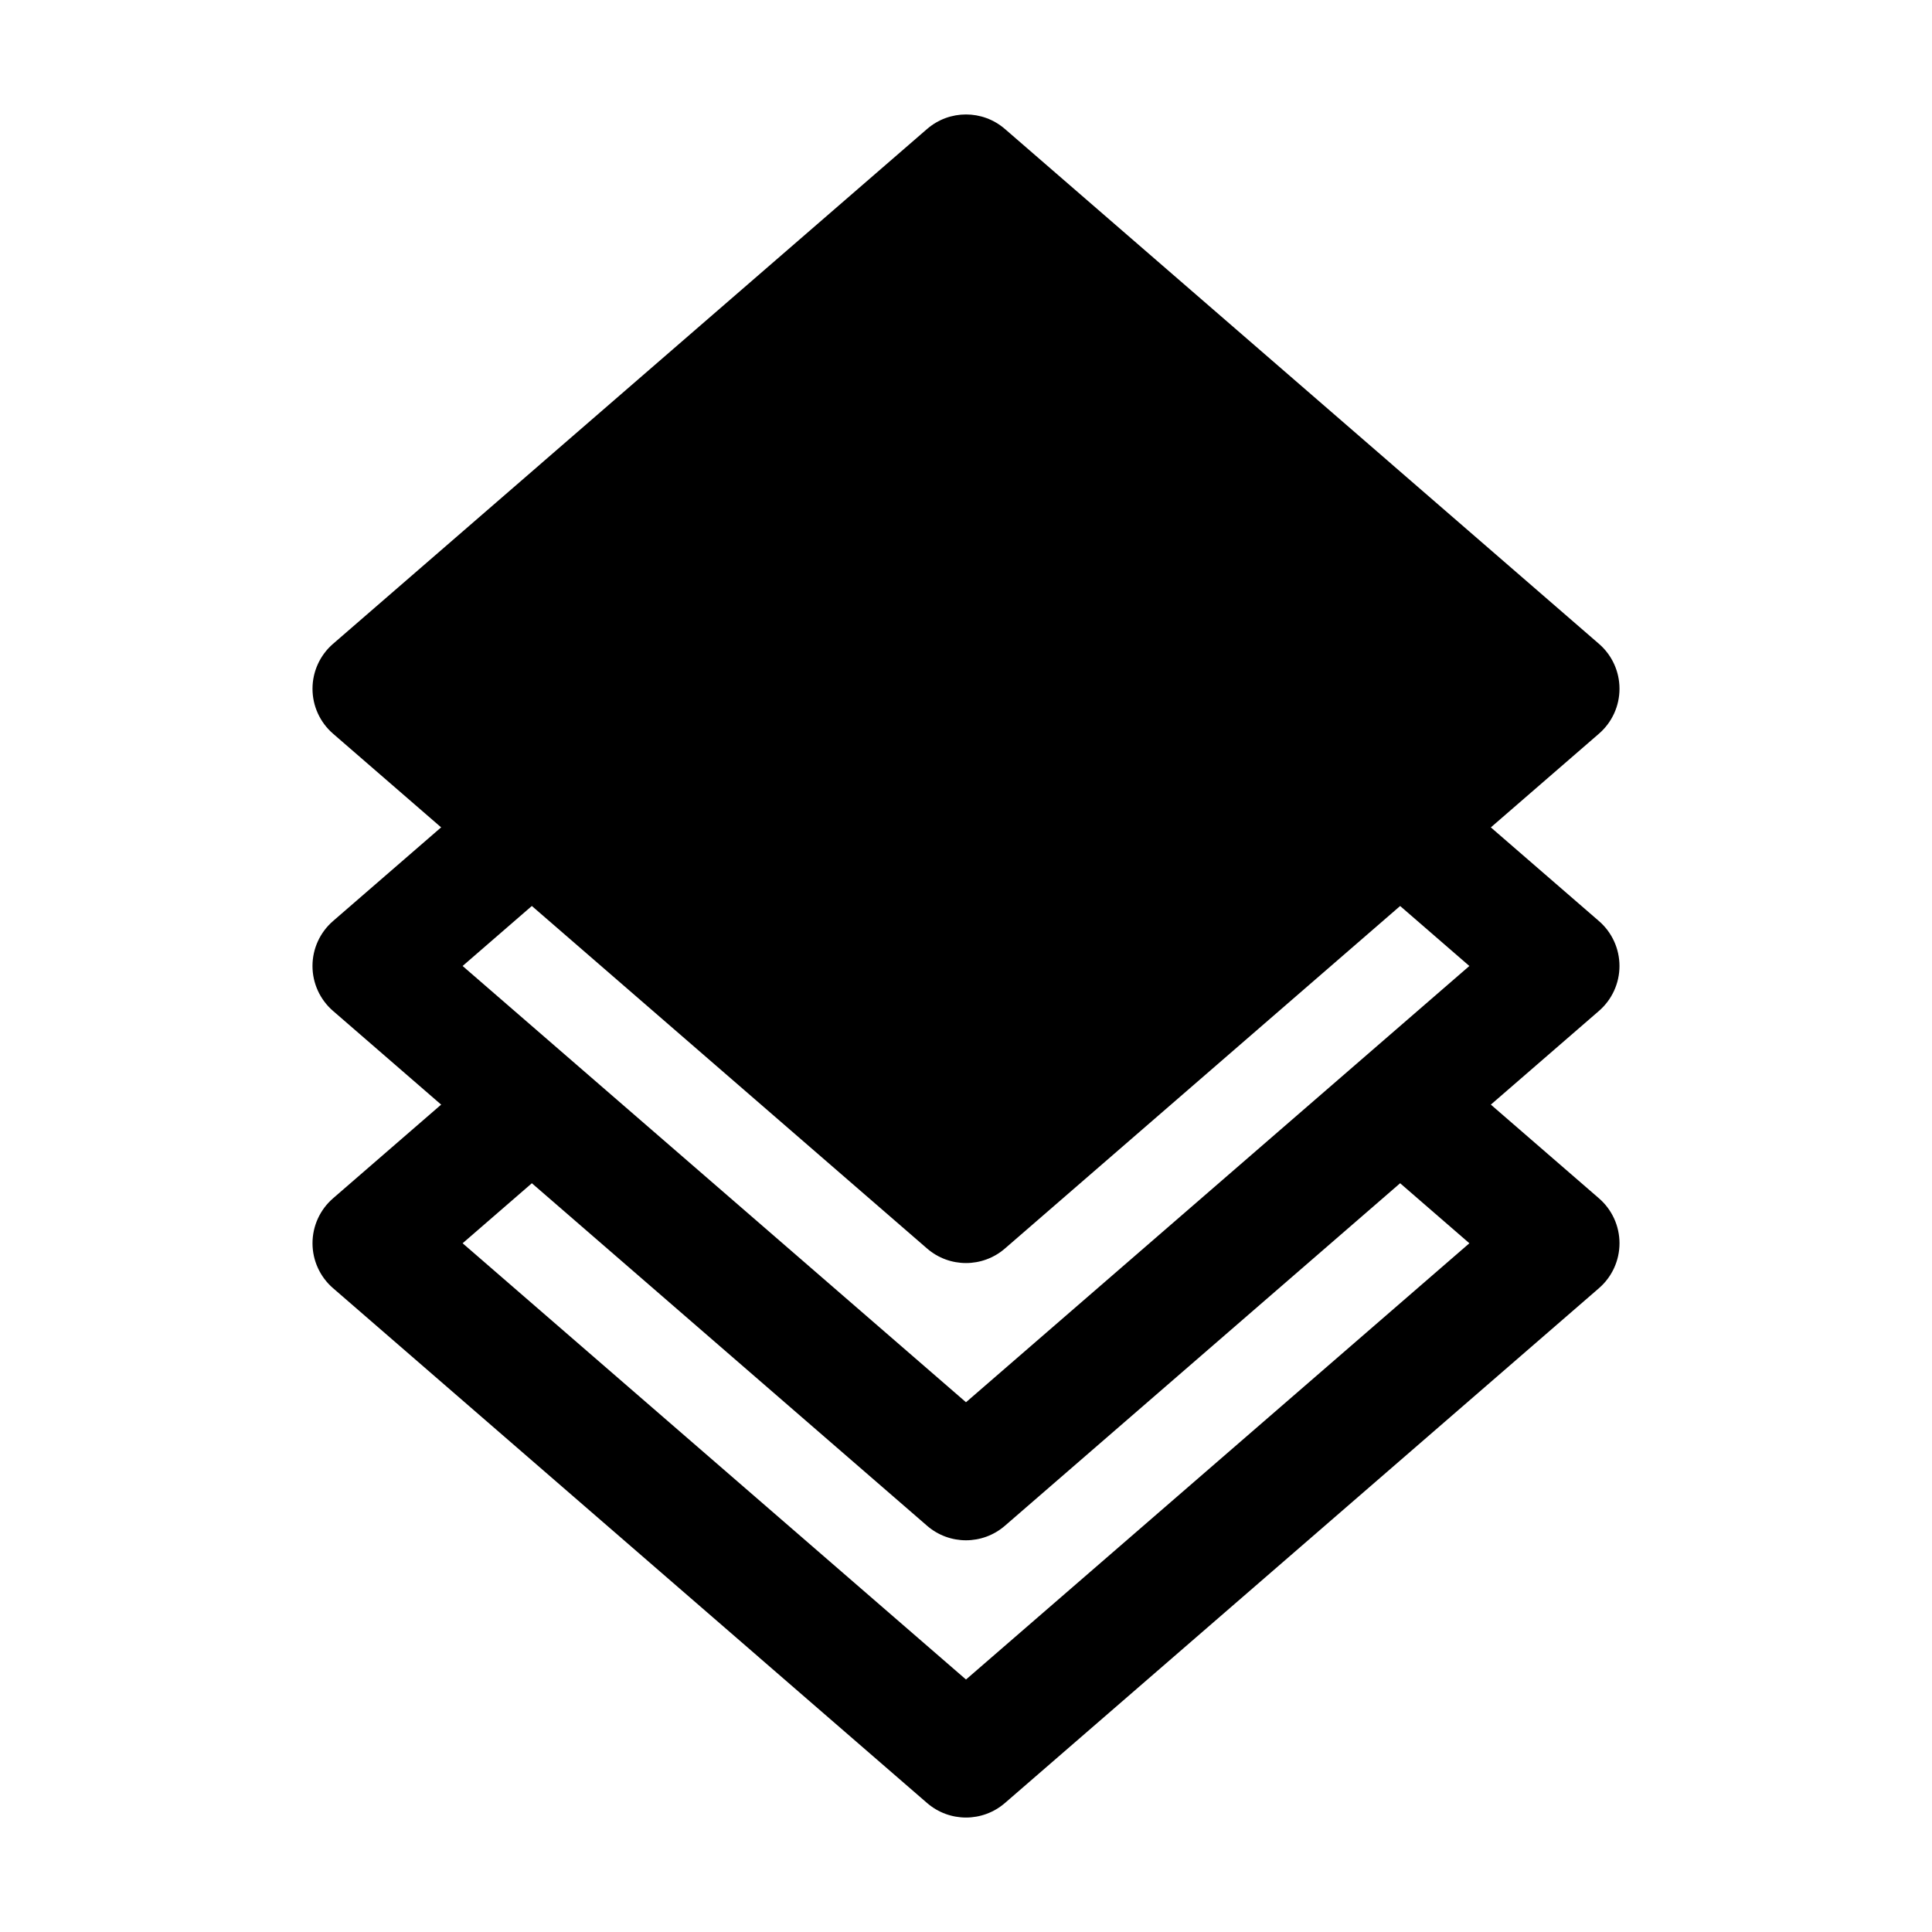
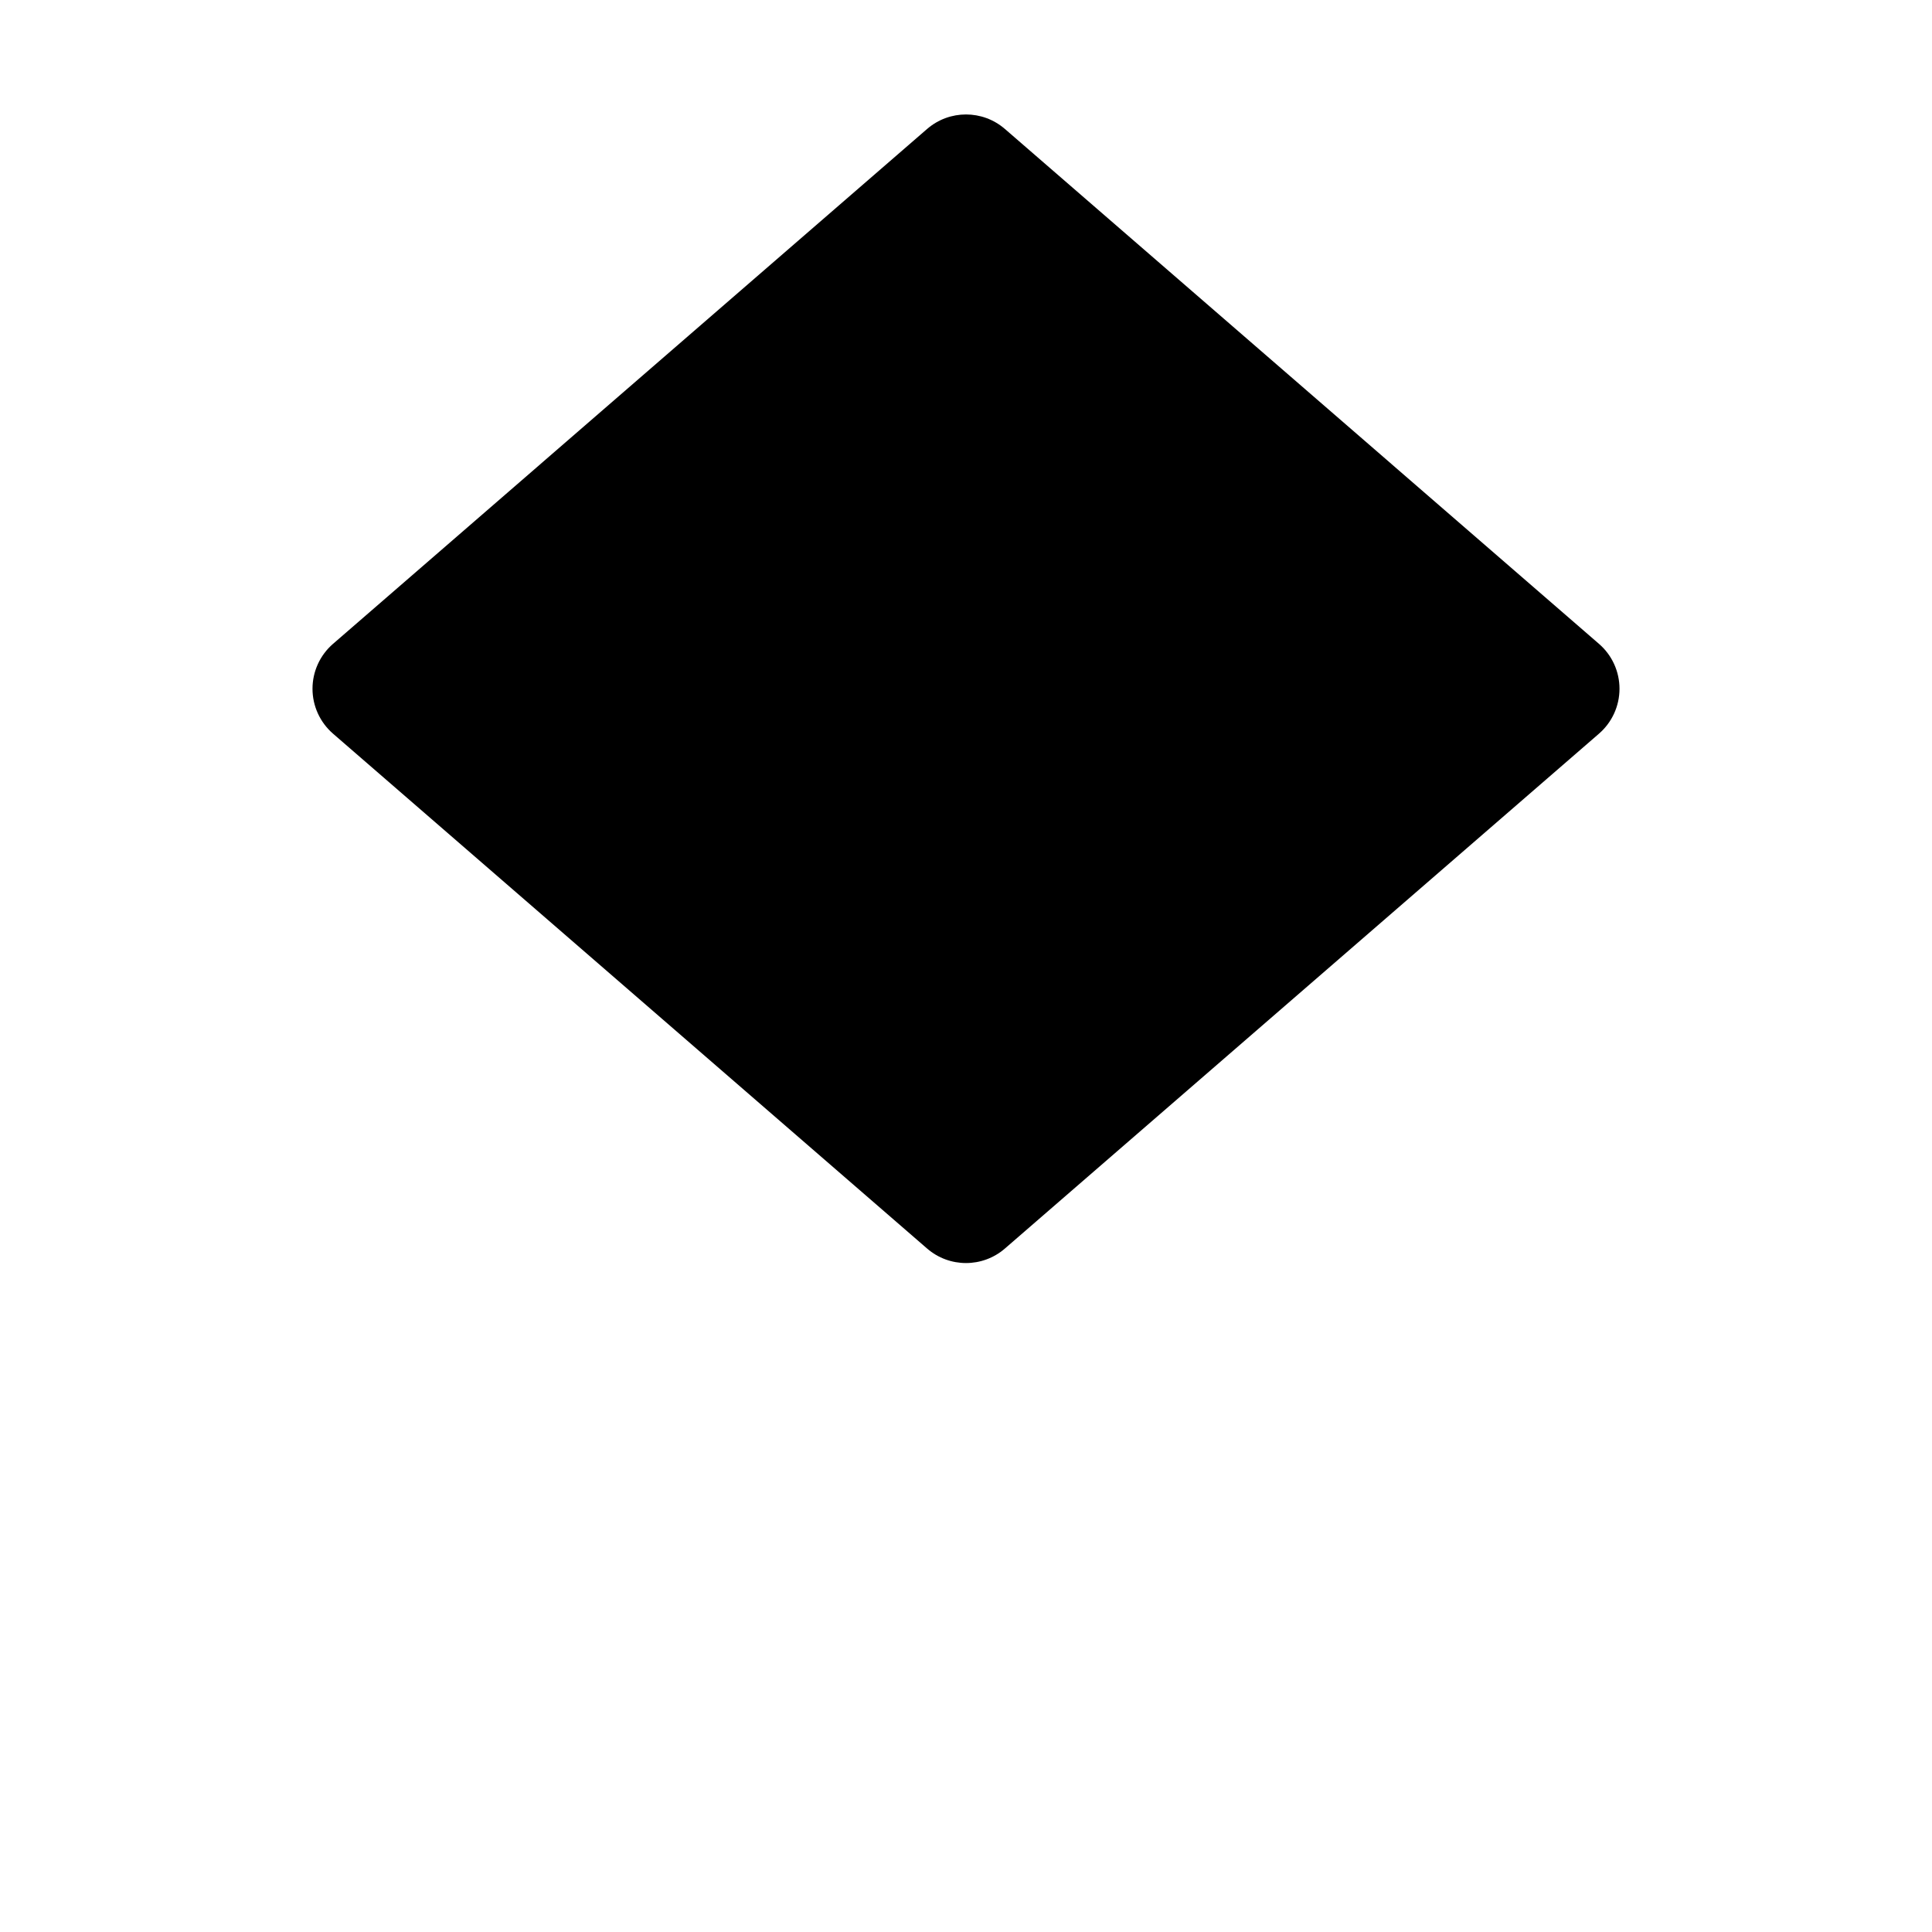
<svg xmlns="http://www.w3.org/2000/svg" fill="#000000" width="800px" height="800px" version="1.1" viewBox="144 144 512 512">
  <g fill-rule="evenodd">
    <path d="m410.31 178.18c-5.918-5.129-14.703-5.129-20.621 0l-157.44 136.45c-3.449 2.992-5.434 7.332-5.434 11.898s1.984 8.906 5.434 11.898l157.44 136.45c5.918 5.129 14.703 5.129 20.621 0l157.44-136.45c3.453-2.992 5.434-7.332 5.434-11.898s-1.98-8.906-5.434-11.898z" />
-     <path d="m296.44 353.3c5.691 6.57 4.984 16.516-1.59 22.207l-28.254 24.492 133.4 115.61 133.4-115.61-28.254-24.492c-6.57-5.691-7.281-15.637-1.59-22.207 5.695-6.57 15.641-7.281 22.211-1.586l41.984 36.387c3.453 2.988 5.434 7.332 5.434 11.898 0 4.562-1.98 8.906-5.434 11.898l-157.44 136.45c-5.918 5.129-14.703 5.129-20.621 0l-157.44-136.45c-3.449-2.992-5.434-7.336-5.434-11.898 0-4.566 1.984-8.91 5.434-11.898l41.984-36.387c6.57-5.695 16.516-4.984 22.211 1.586z" />
-     <path d="m294.04 428.86c5.695 6.57 4.984 16.512-1.586 22.207l-25.855 22.41 133.4 115.61 133.4-115.61-25.855-22.41c-6.57-5.695-7.281-15.637-1.586-22.207 5.695-6.57 15.637-7.285 22.207-1.59l39.586 34.309c3.453 2.988 5.434 7.332 5.434 11.898 0 4.562-1.98 8.906-5.434 11.895l-157.44 136.45c-5.918 5.129-14.703 5.129-20.621 0l-157.44-136.45c-3.449-2.988-5.434-7.332-5.434-11.895 0-4.566 1.984-8.91 5.434-11.898l39.586-34.309c6.57-5.695 16.512-4.981 22.207 1.59z" />
  </g>
</svg>